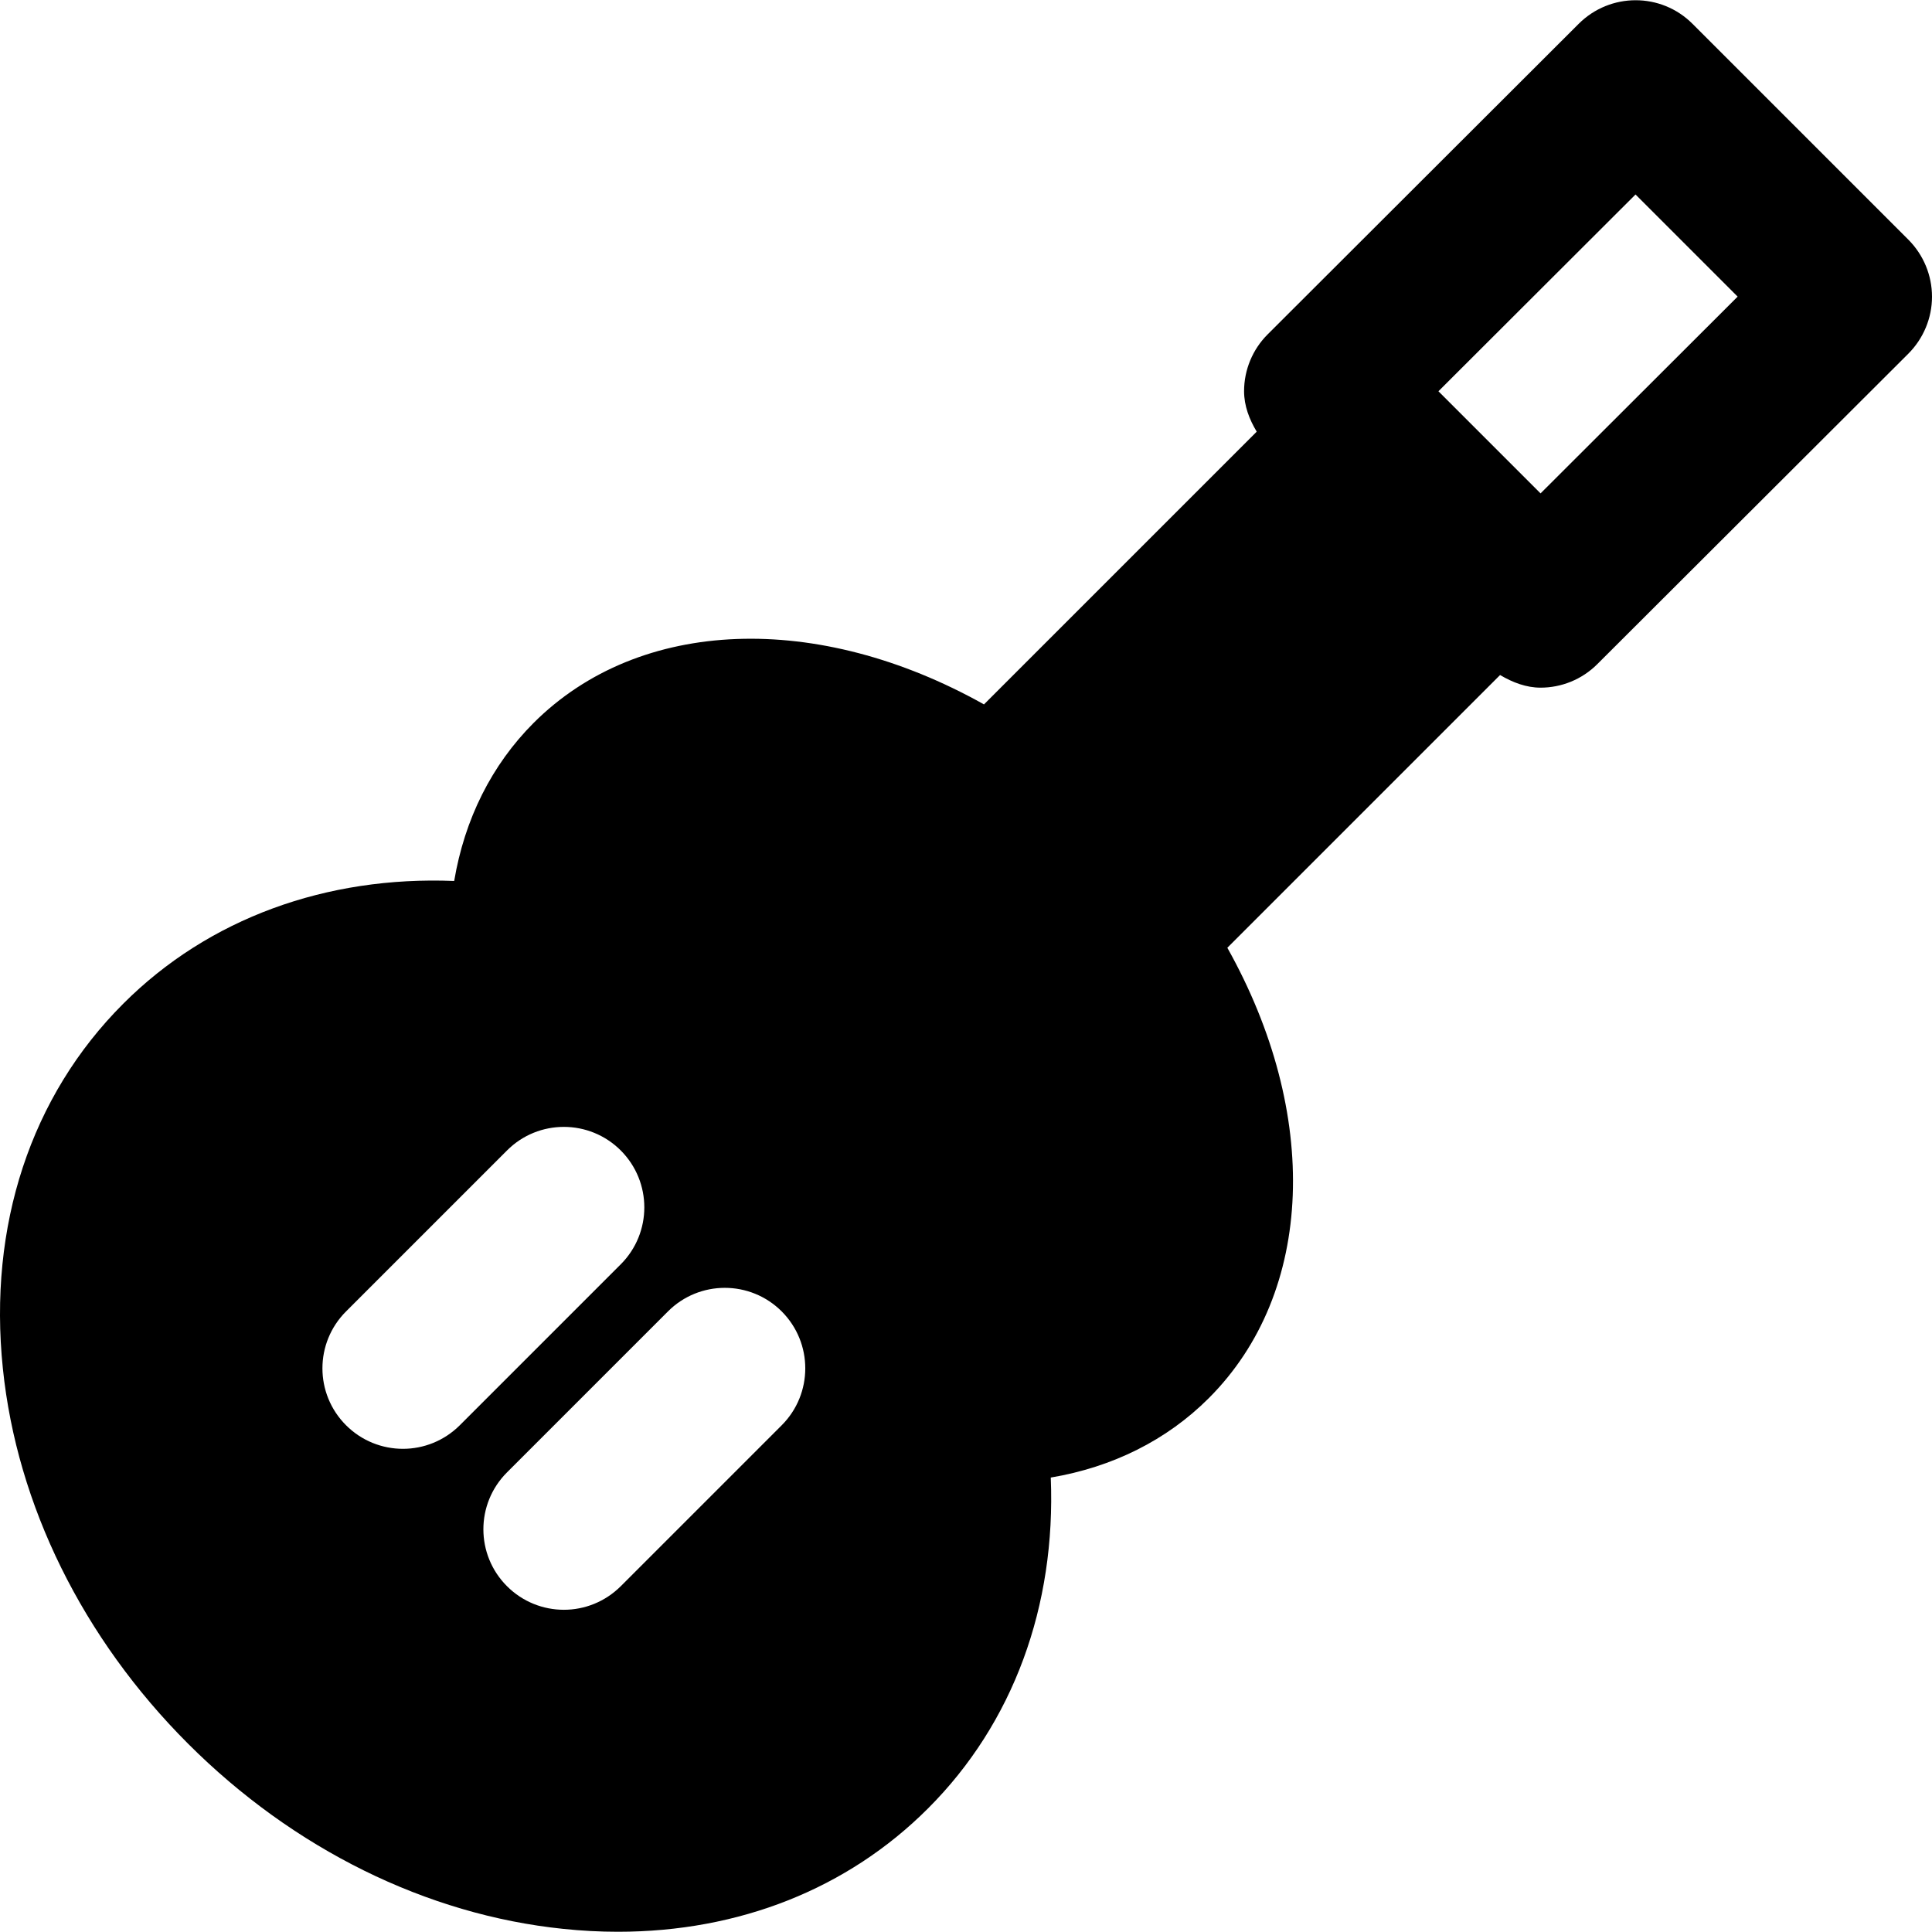
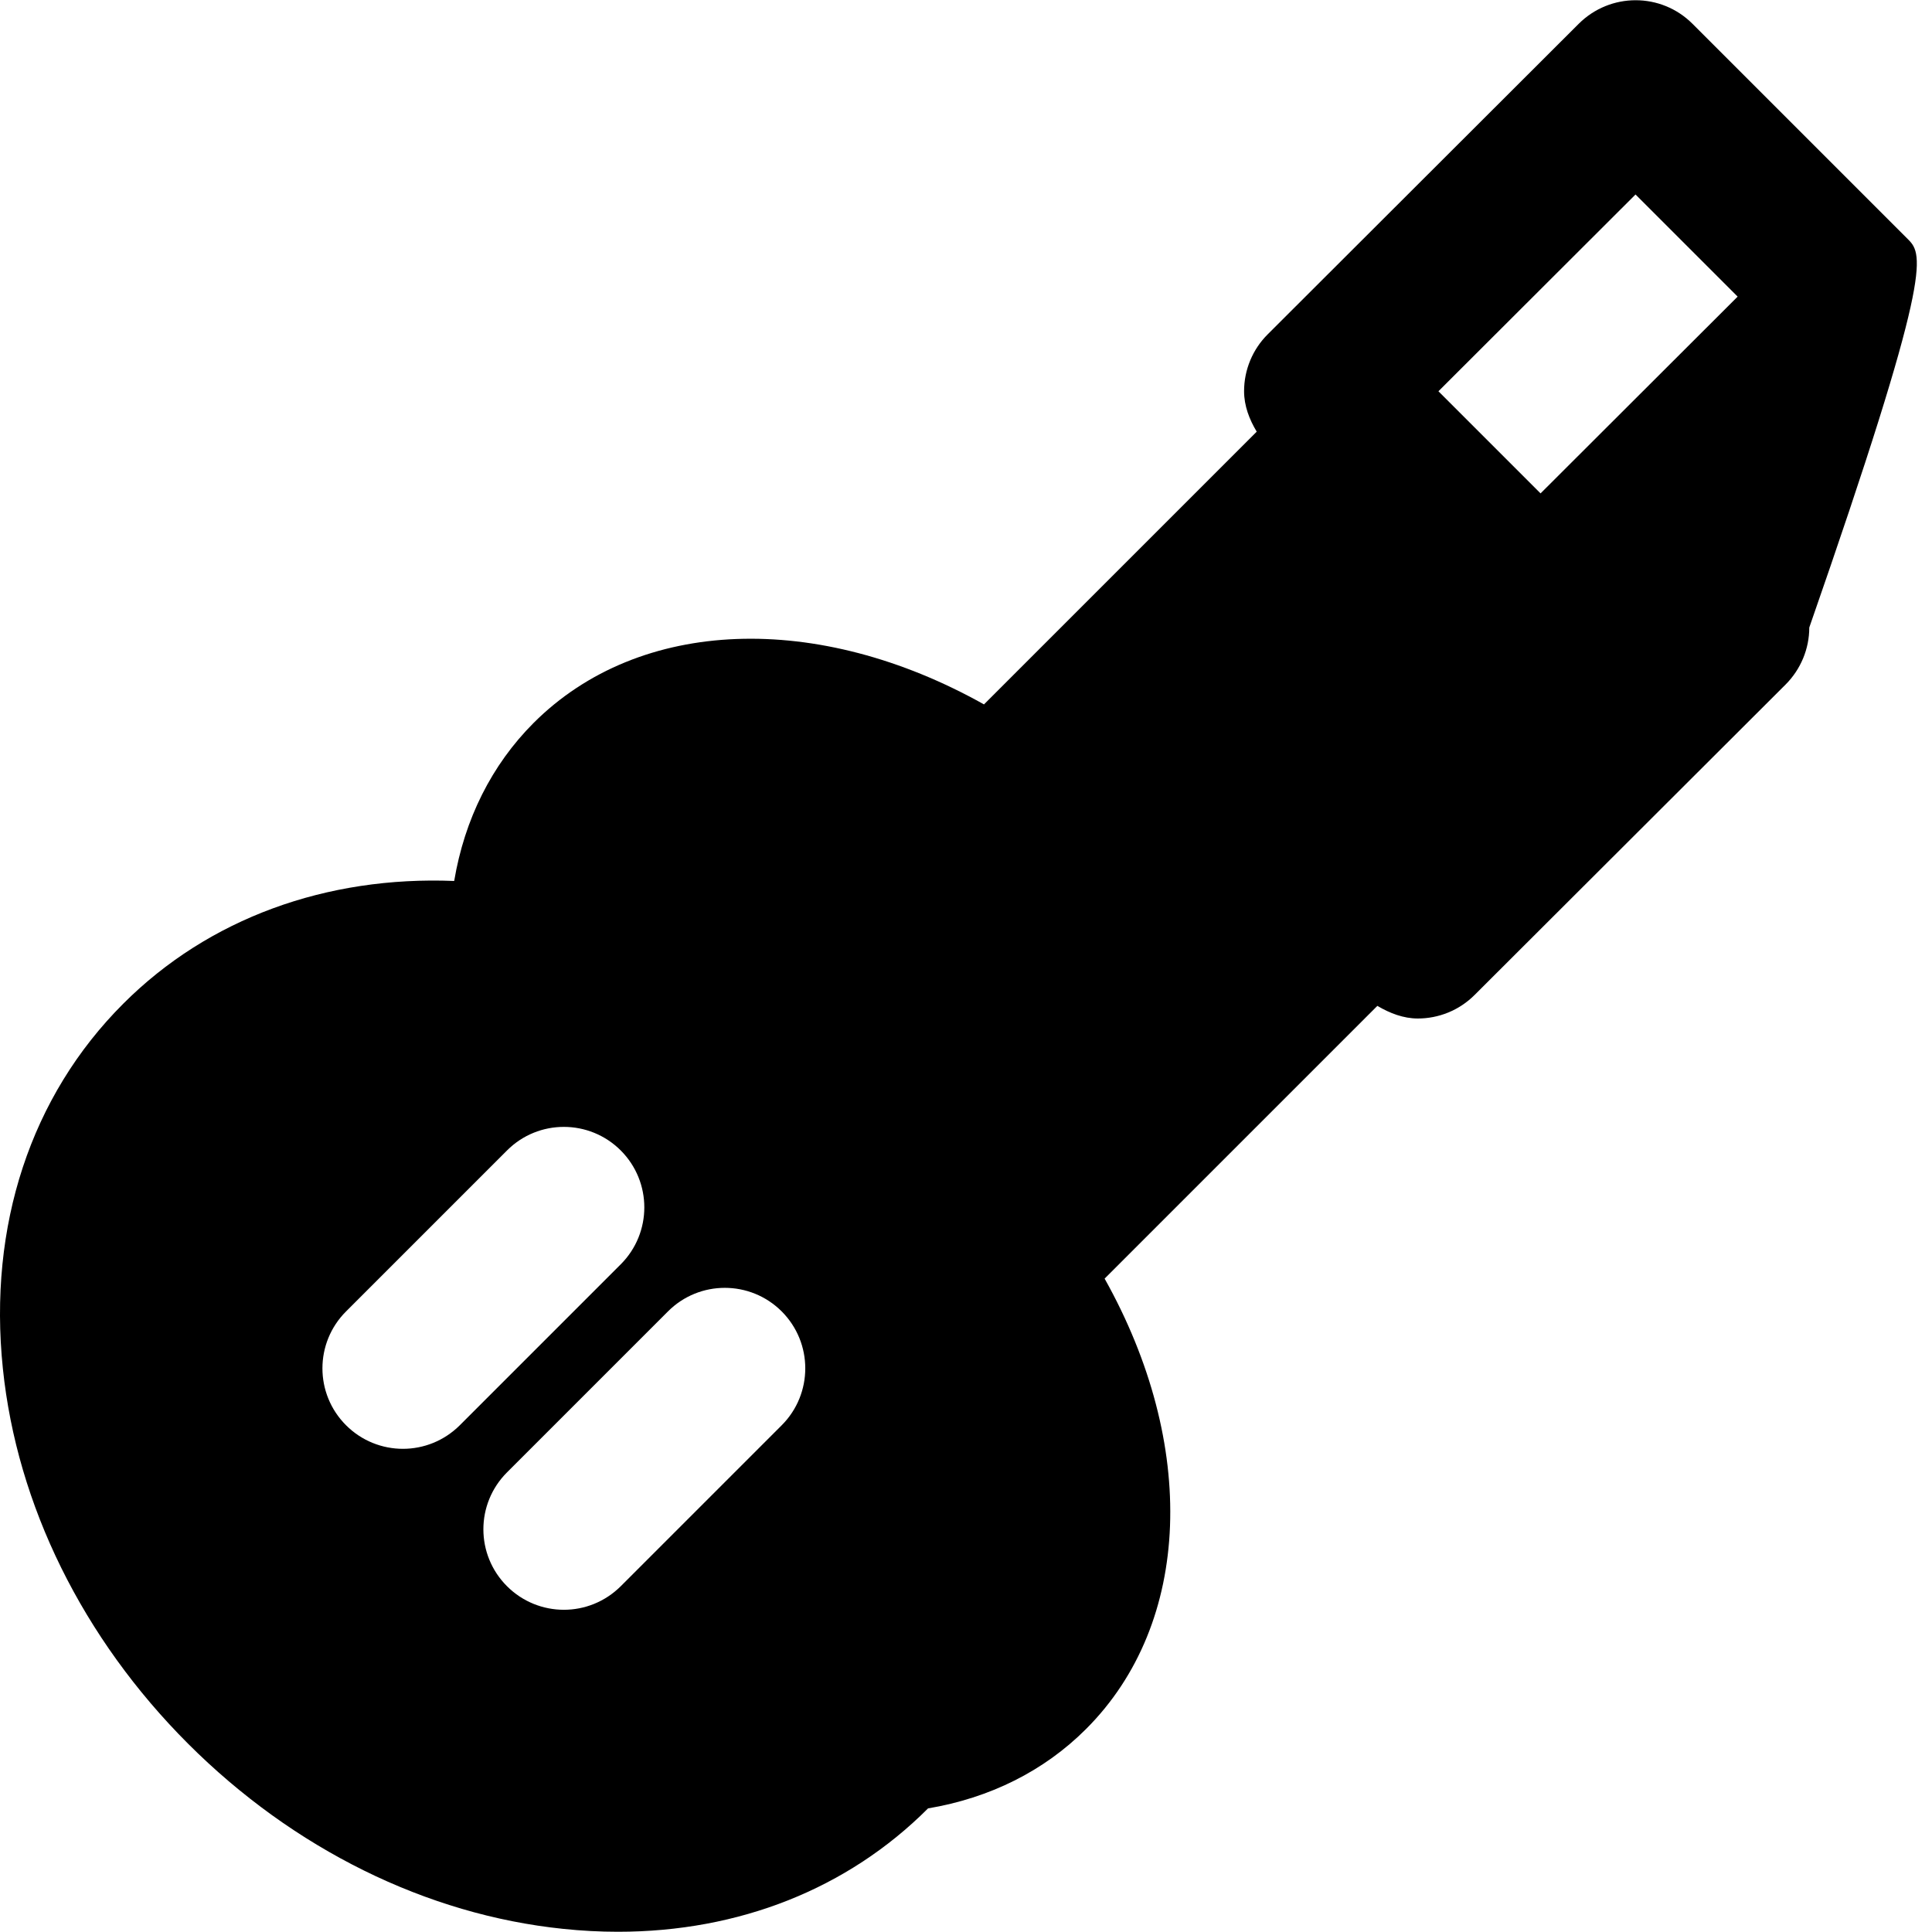
<svg xmlns="http://www.w3.org/2000/svg" version="1.1" id="Layer_1" x="0px" y="0px" viewBox="0 0 512.143 512.143" style="enable-background:new 0 0 512.143 512.143;" xml:space="preserve">
  <g>
    <g>
-       <path d="M505.893,63.548L448.655,6.31c-8.341-8.341-21.824-8.32-30.165,0l-82.432,82.304c-4.011,3.989-6.272,9.429-6.272,15.083    c0,3.883,1.387,7.467,3.349,10.731l-72.299,72.299c-43.947-24.64-91.243-23.232-119.403,4.928    c-11.115,11.136-18.283,25.515-21.035,41.877c-33.835-1.365-65.109,9.899-87.723,32.533C8.165,290.556-3.163,324.924,0.762,362.79    c3.733,36.203,21.184,71.531,49.088,99.435c27.904,27.904,63.232,45.355,99.435,49.088c4.907,0.512,9.749,0.768,14.528,0.768    c32.085,0,60.885-11.371,82.197-32.704c22.613-22.592,33.92-53.675,32.533-87.701c16.363-2.752,30.741-9.899,41.877-21.035    c28.181-28.16,29.547-75.477,4.928-119.403l72.299-72.299c3.349,1.984,6.955,3.349,10.731,3.349c5.44,0,10.901-2.091,15.061-6.251    l82.453-82.304c3.989-4.011,6.251-9.429,6.251-15.083C512.143,72.977,509.882,67.558,505.893,63.548z M106.81,384.06    c-5.461,0-10.923-2.091-15.083-6.251c-8.341-8.341-8.341-21.824,0-30.165l42.667-42.667c8.32-8.341,21.824-8.341,30.165,0    c8.32,8.341,8.32,21.824,0,30.165l-42.667,42.667C117.711,381.969,112.271,384.06,106.81,384.06z M207.226,377.809l-42.667,42.667    c-4.181,4.16-9.621,6.251-15.083,6.251c-5.461,0-10.923-2.091-15.083-6.251c-8.341-8.341-8.341-21.824,0-30.165l42.667-42.667    c8.32-8.341,21.824-8.341,30.165,0C215.546,355.985,215.546,369.468,207.226,377.809z M408.378,130.79l-27.072-27.072    l52.245-52.16l27.072,27.072L408.378,130.79z" />
+       <path d="M505.893,63.548L448.655,6.31c-8.341-8.341-21.824-8.32-30.165,0l-82.432,82.304c-4.011,3.989-6.272,9.429-6.272,15.083    c0,3.883,1.387,7.467,3.349,10.731l-72.299,72.299c-43.947-24.64-91.243-23.232-119.403,4.928    c-11.115,11.136-18.283,25.515-21.035,41.877c-33.835-1.365-65.109,9.899-87.723,32.533C8.165,290.556-3.163,324.924,0.762,362.79    c3.733,36.203,21.184,71.531,49.088,99.435c27.904,27.904,63.232,45.355,99.435,49.088c4.907,0.512,9.749,0.768,14.528,0.768    c32.085,0,60.885-11.371,82.197-32.704c16.363-2.752,30.741-9.899,41.877-21.035    c28.181-28.16,29.547-75.477,4.928-119.403l72.299-72.299c3.349,1.984,6.955,3.349,10.731,3.349c5.44,0,10.901-2.091,15.061-6.251    l82.453-82.304c3.989-4.011,6.251-9.429,6.251-15.083C512.143,72.977,509.882,67.558,505.893,63.548z M106.81,384.06    c-5.461,0-10.923-2.091-15.083-6.251c-8.341-8.341-8.341-21.824,0-30.165l42.667-42.667c8.32-8.341,21.824-8.341,30.165,0    c8.32,8.341,8.32,21.824,0,30.165l-42.667,42.667C117.711,381.969,112.271,384.06,106.81,384.06z M207.226,377.809l-42.667,42.667    c-4.181,4.16-9.621,6.251-15.083,6.251c-5.461,0-10.923-2.091-15.083-6.251c-8.341-8.341-8.341-21.824,0-30.165l42.667-42.667    c8.32-8.341,21.824-8.341,30.165,0C215.546,355.985,215.546,369.468,207.226,377.809z M408.378,130.79l-27.072-27.072    l52.245-52.16l27.072,27.072L408.378,130.79z" />
    </g>
  </g>
  <g>
</g>
  <g>
</g>
  <g>
</g>
  <g>
</g>
  <g>
</g>
  <g>
</g>
  <g>
</g>
  <g>
</g>
  <g>
</g>
  <g>
</g>
  <g>
</g>
  <g>
</g>
  <g>
</g>
  <g>
</g>
  <g>
</g>
</svg>